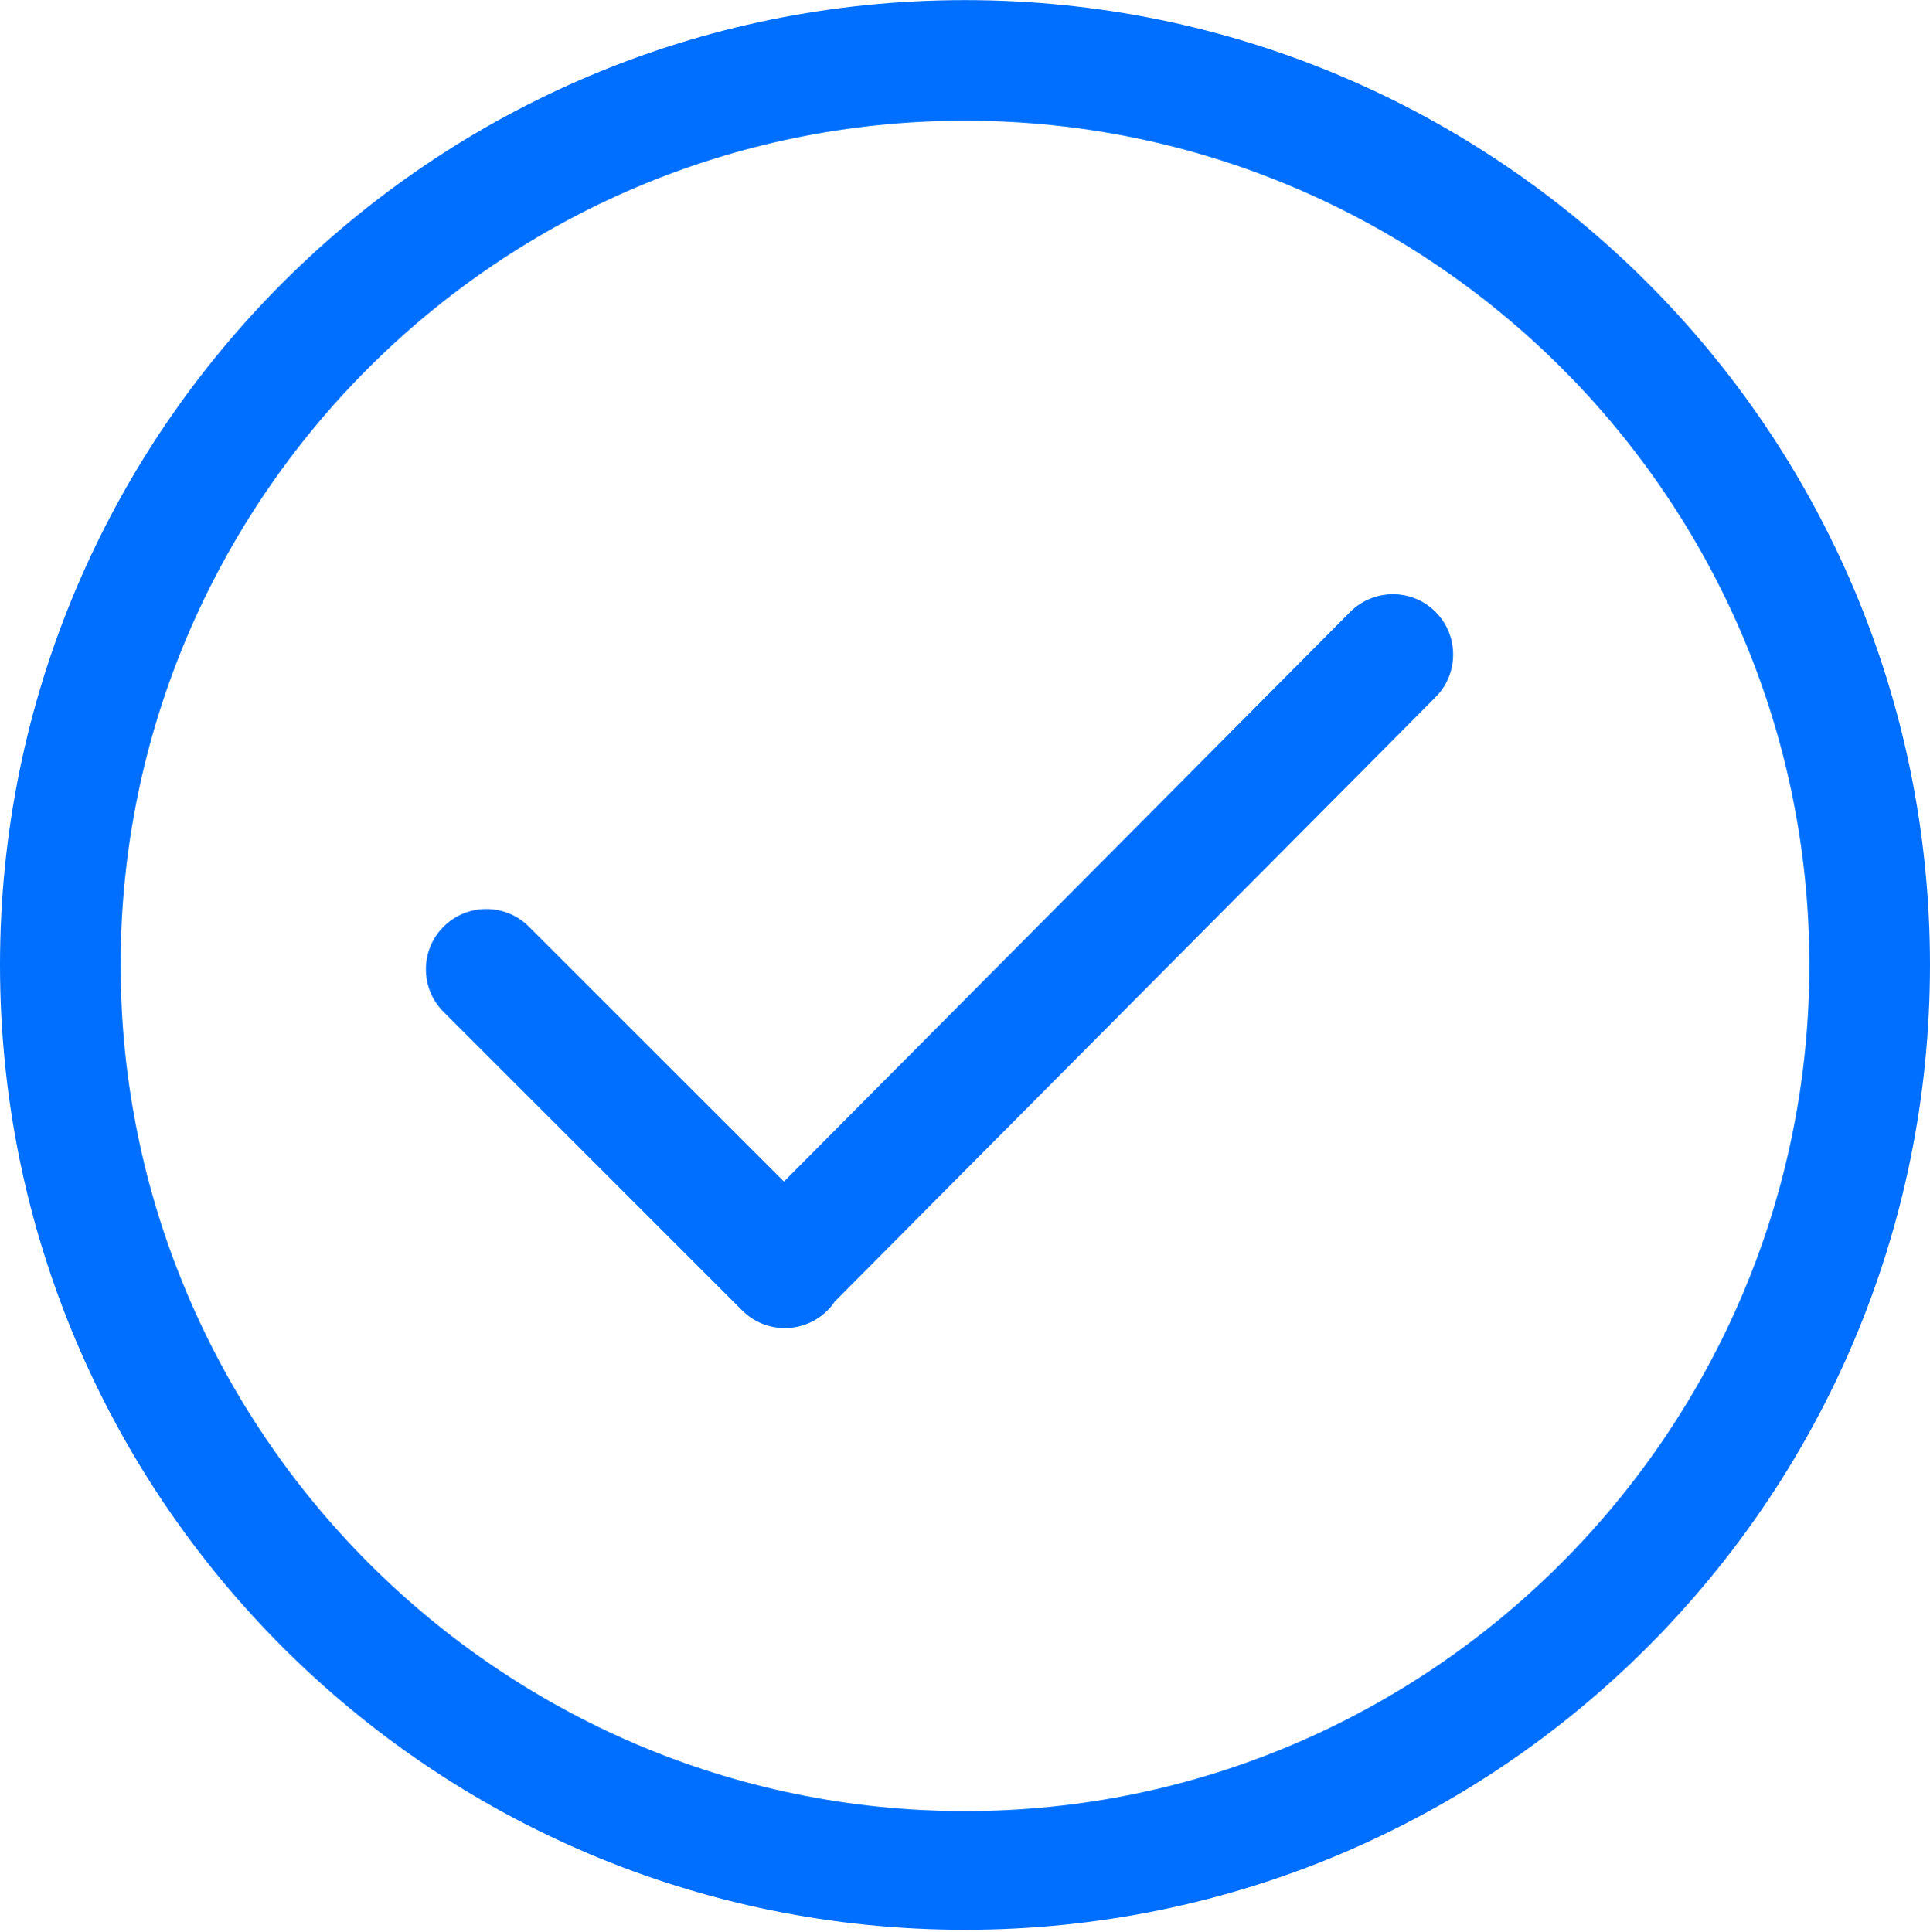
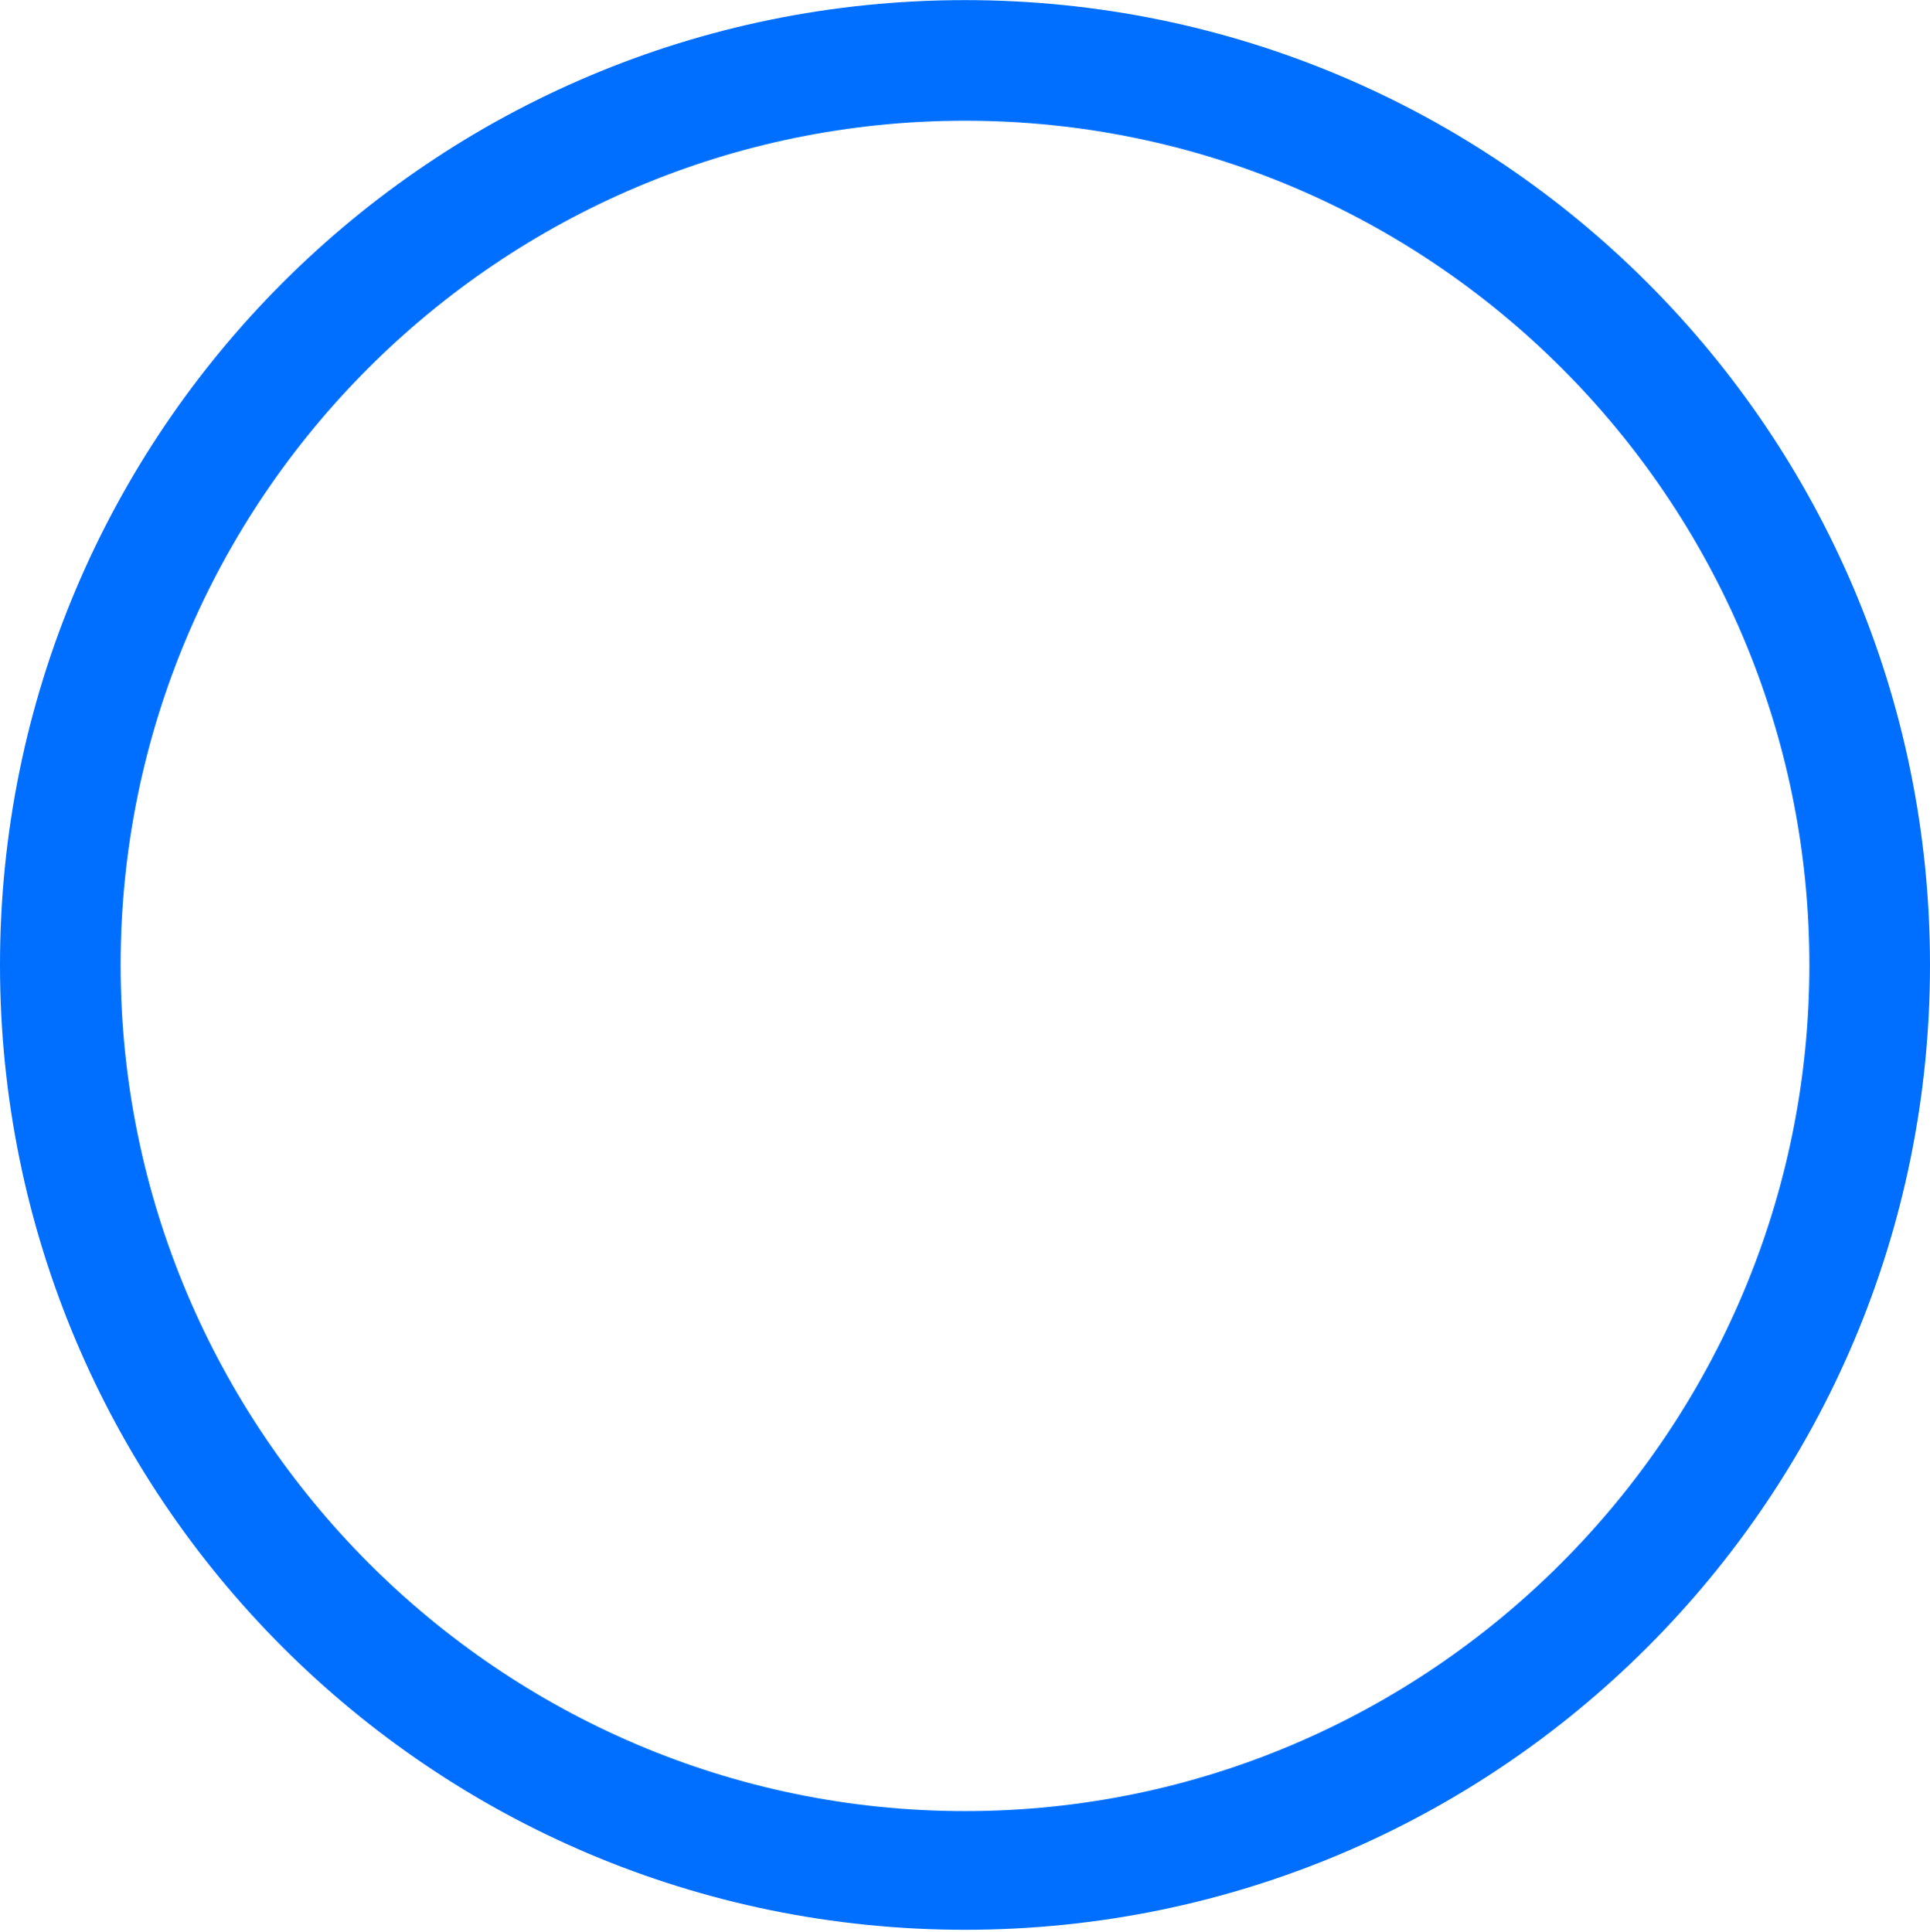
<svg xmlns="http://www.w3.org/2000/svg" width="800" height="801" viewBox="0 0 800 801" fill="none">
-   <path d="M400 0.044C179.1 0.044 0 179.119 0 400.044C0 620.969 179.075 800.044 400 800.044C620.925 800.044 800 620.969 800 400.044C800 179.119 620.925 0.044 400 0.044ZM400 750.844C207 750.844 50 593.044 50 400.044C50 207.044 207 50.044 400 50.044C593 50.044 750 207.044 750 400.044C750 593.044 593 750.844 400 750.844Z" fill="#006FFF" />
-   <path d="M559.65 253.694L324.95 489.844L219.25 384.169C209.5 374.419 193.65 374.419 183.875 384.169C174.1 393.919 174.1 409.744 183.875 419.519L307.625 543.269C317.375 553.019 333.225 553.019 343 543.269C344.125 542.144 345.1 540.919 345.975 539.644L595.025 289.044C604.775 279.294 604.775 263.444 595.025 253.669C585.275 243.894 569.425 243.944 559.65 253.694Z" fill="#006FFF" />
+   <path d="M400 0.044C179.1 0.044 0 179.119 0 400.044C0 620.969 179.075 800.044 400 800.044C620.925 800.044 800 620.969 800 400.044C800 179.119 620.925 0.044 400 0.044M400 750.844C207 750.844 50 593.044 50 400.044C50 207.044 207 50.044 400 50.044C593 50.044 750 207.044 750 400.044C750 593.044 593 750.844 400 750.844Z" fill="#006FFF" />
</svg>